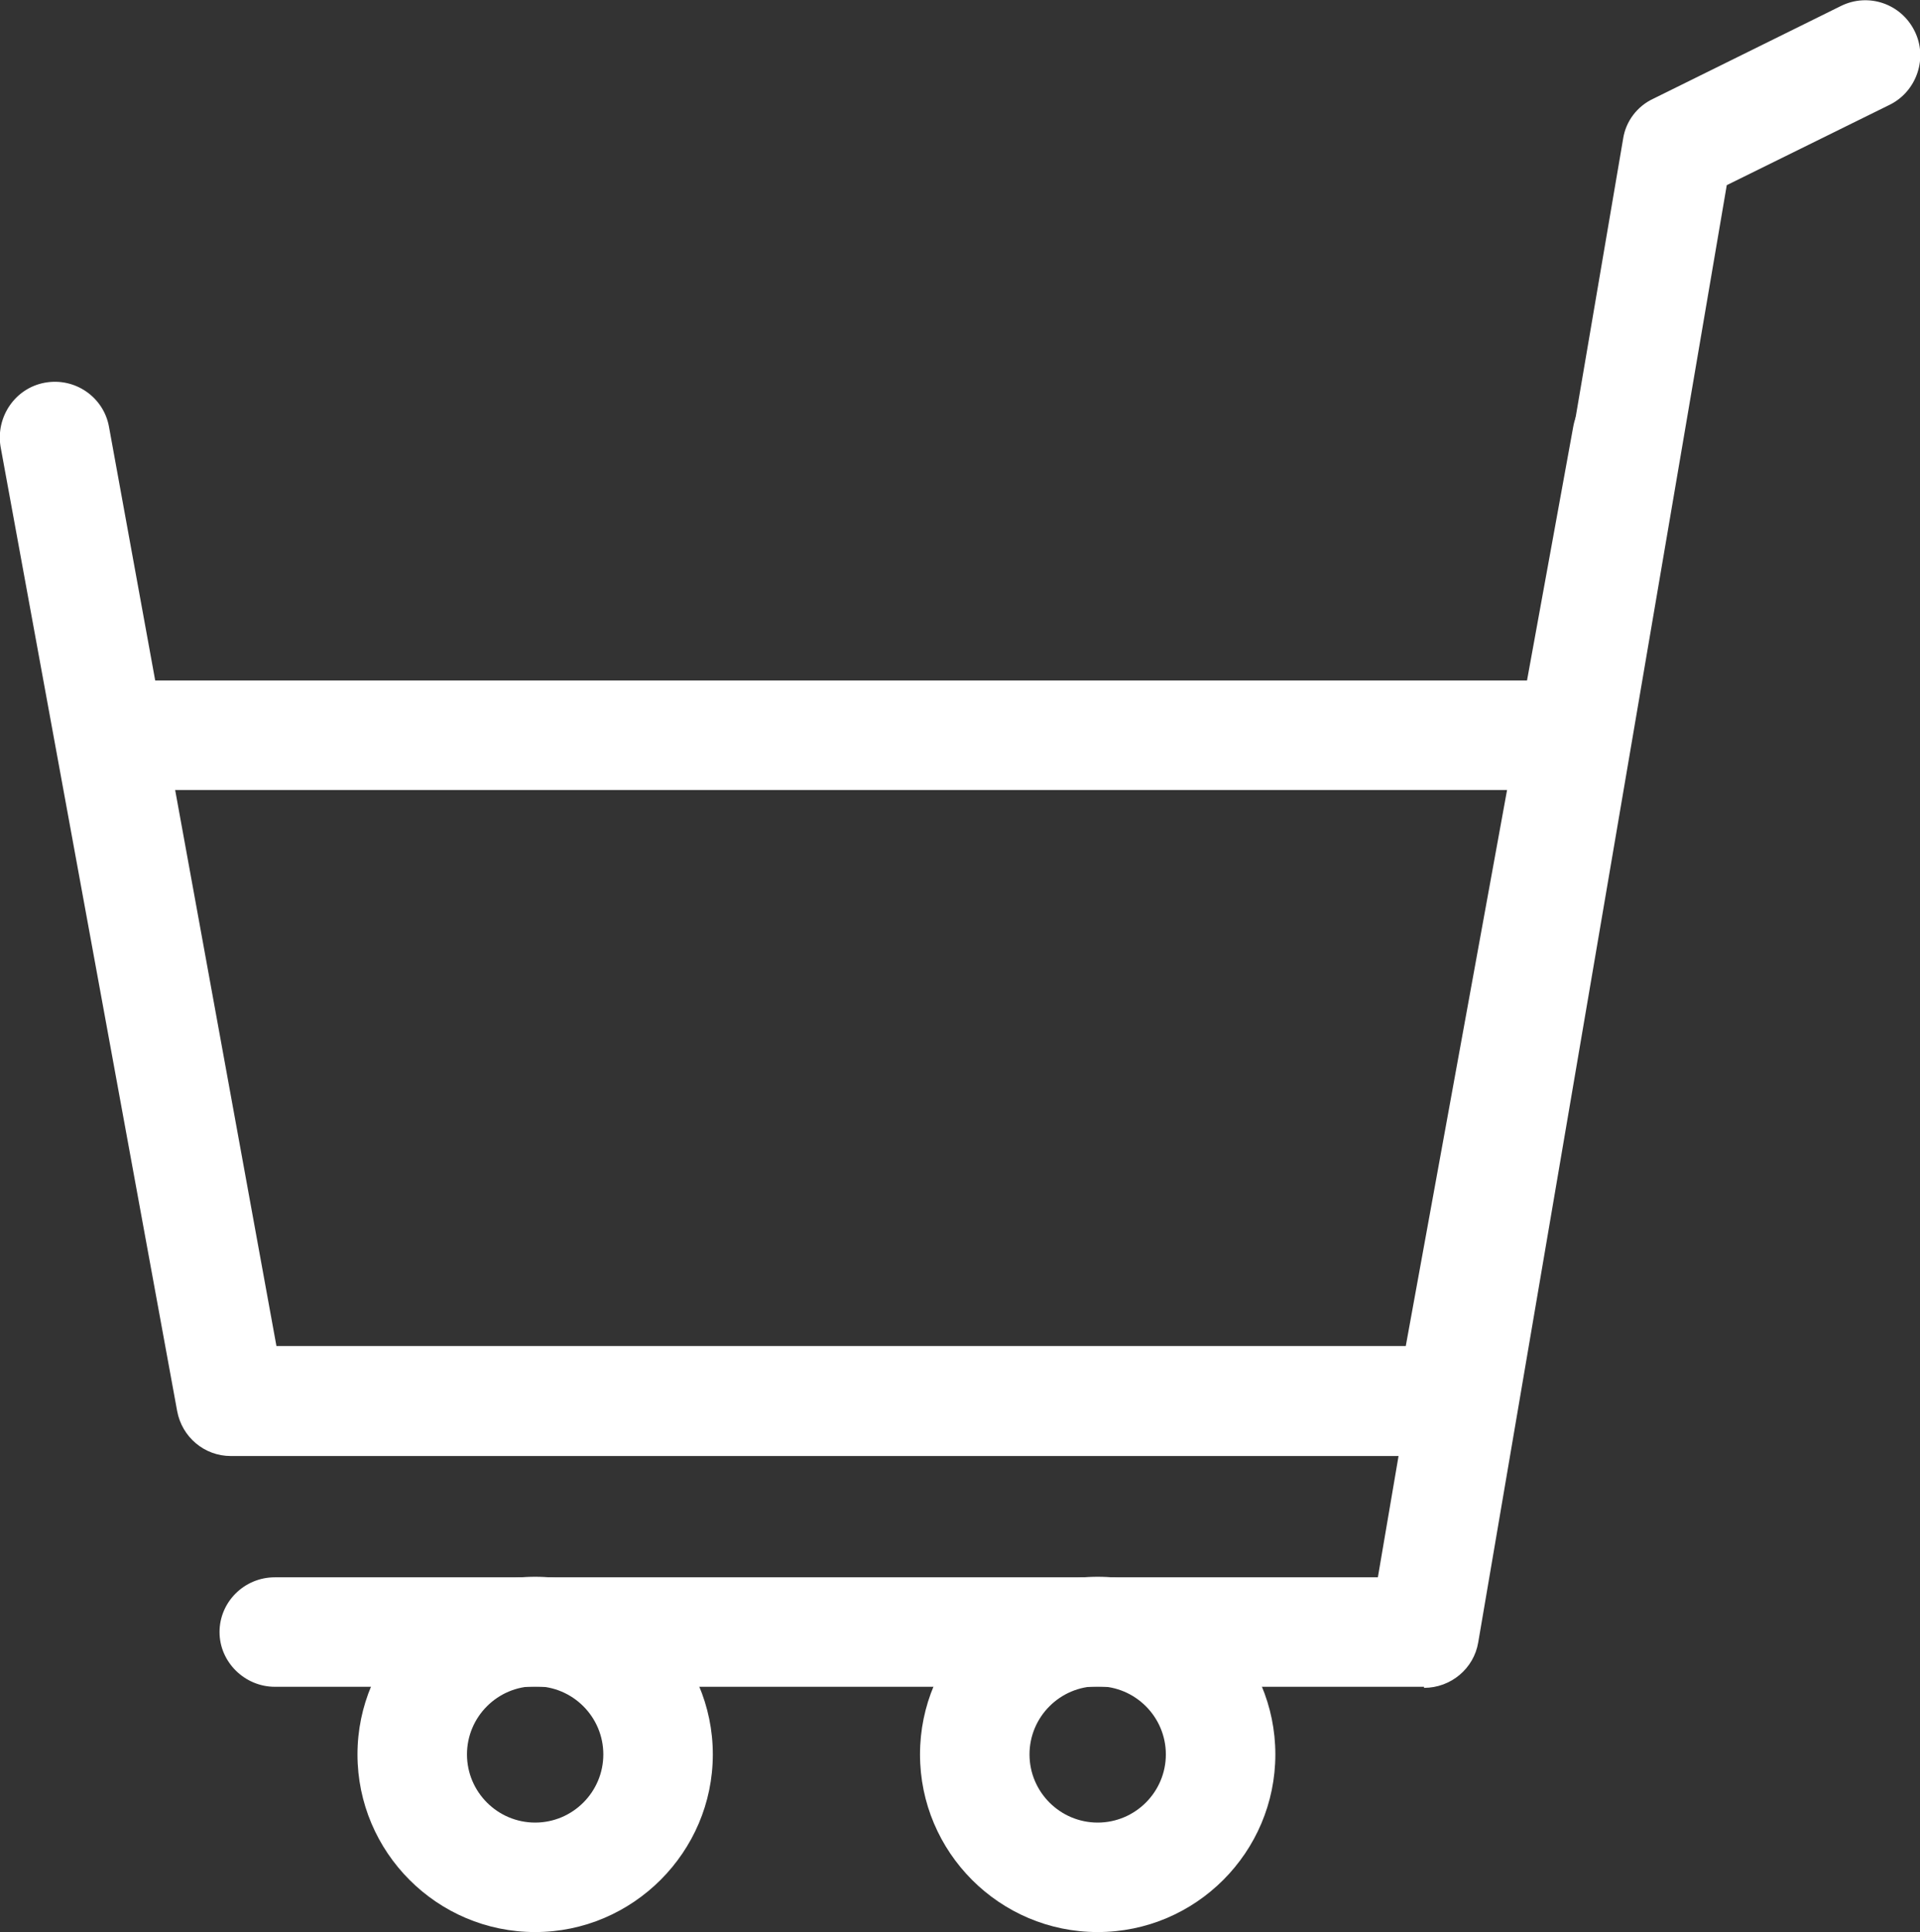
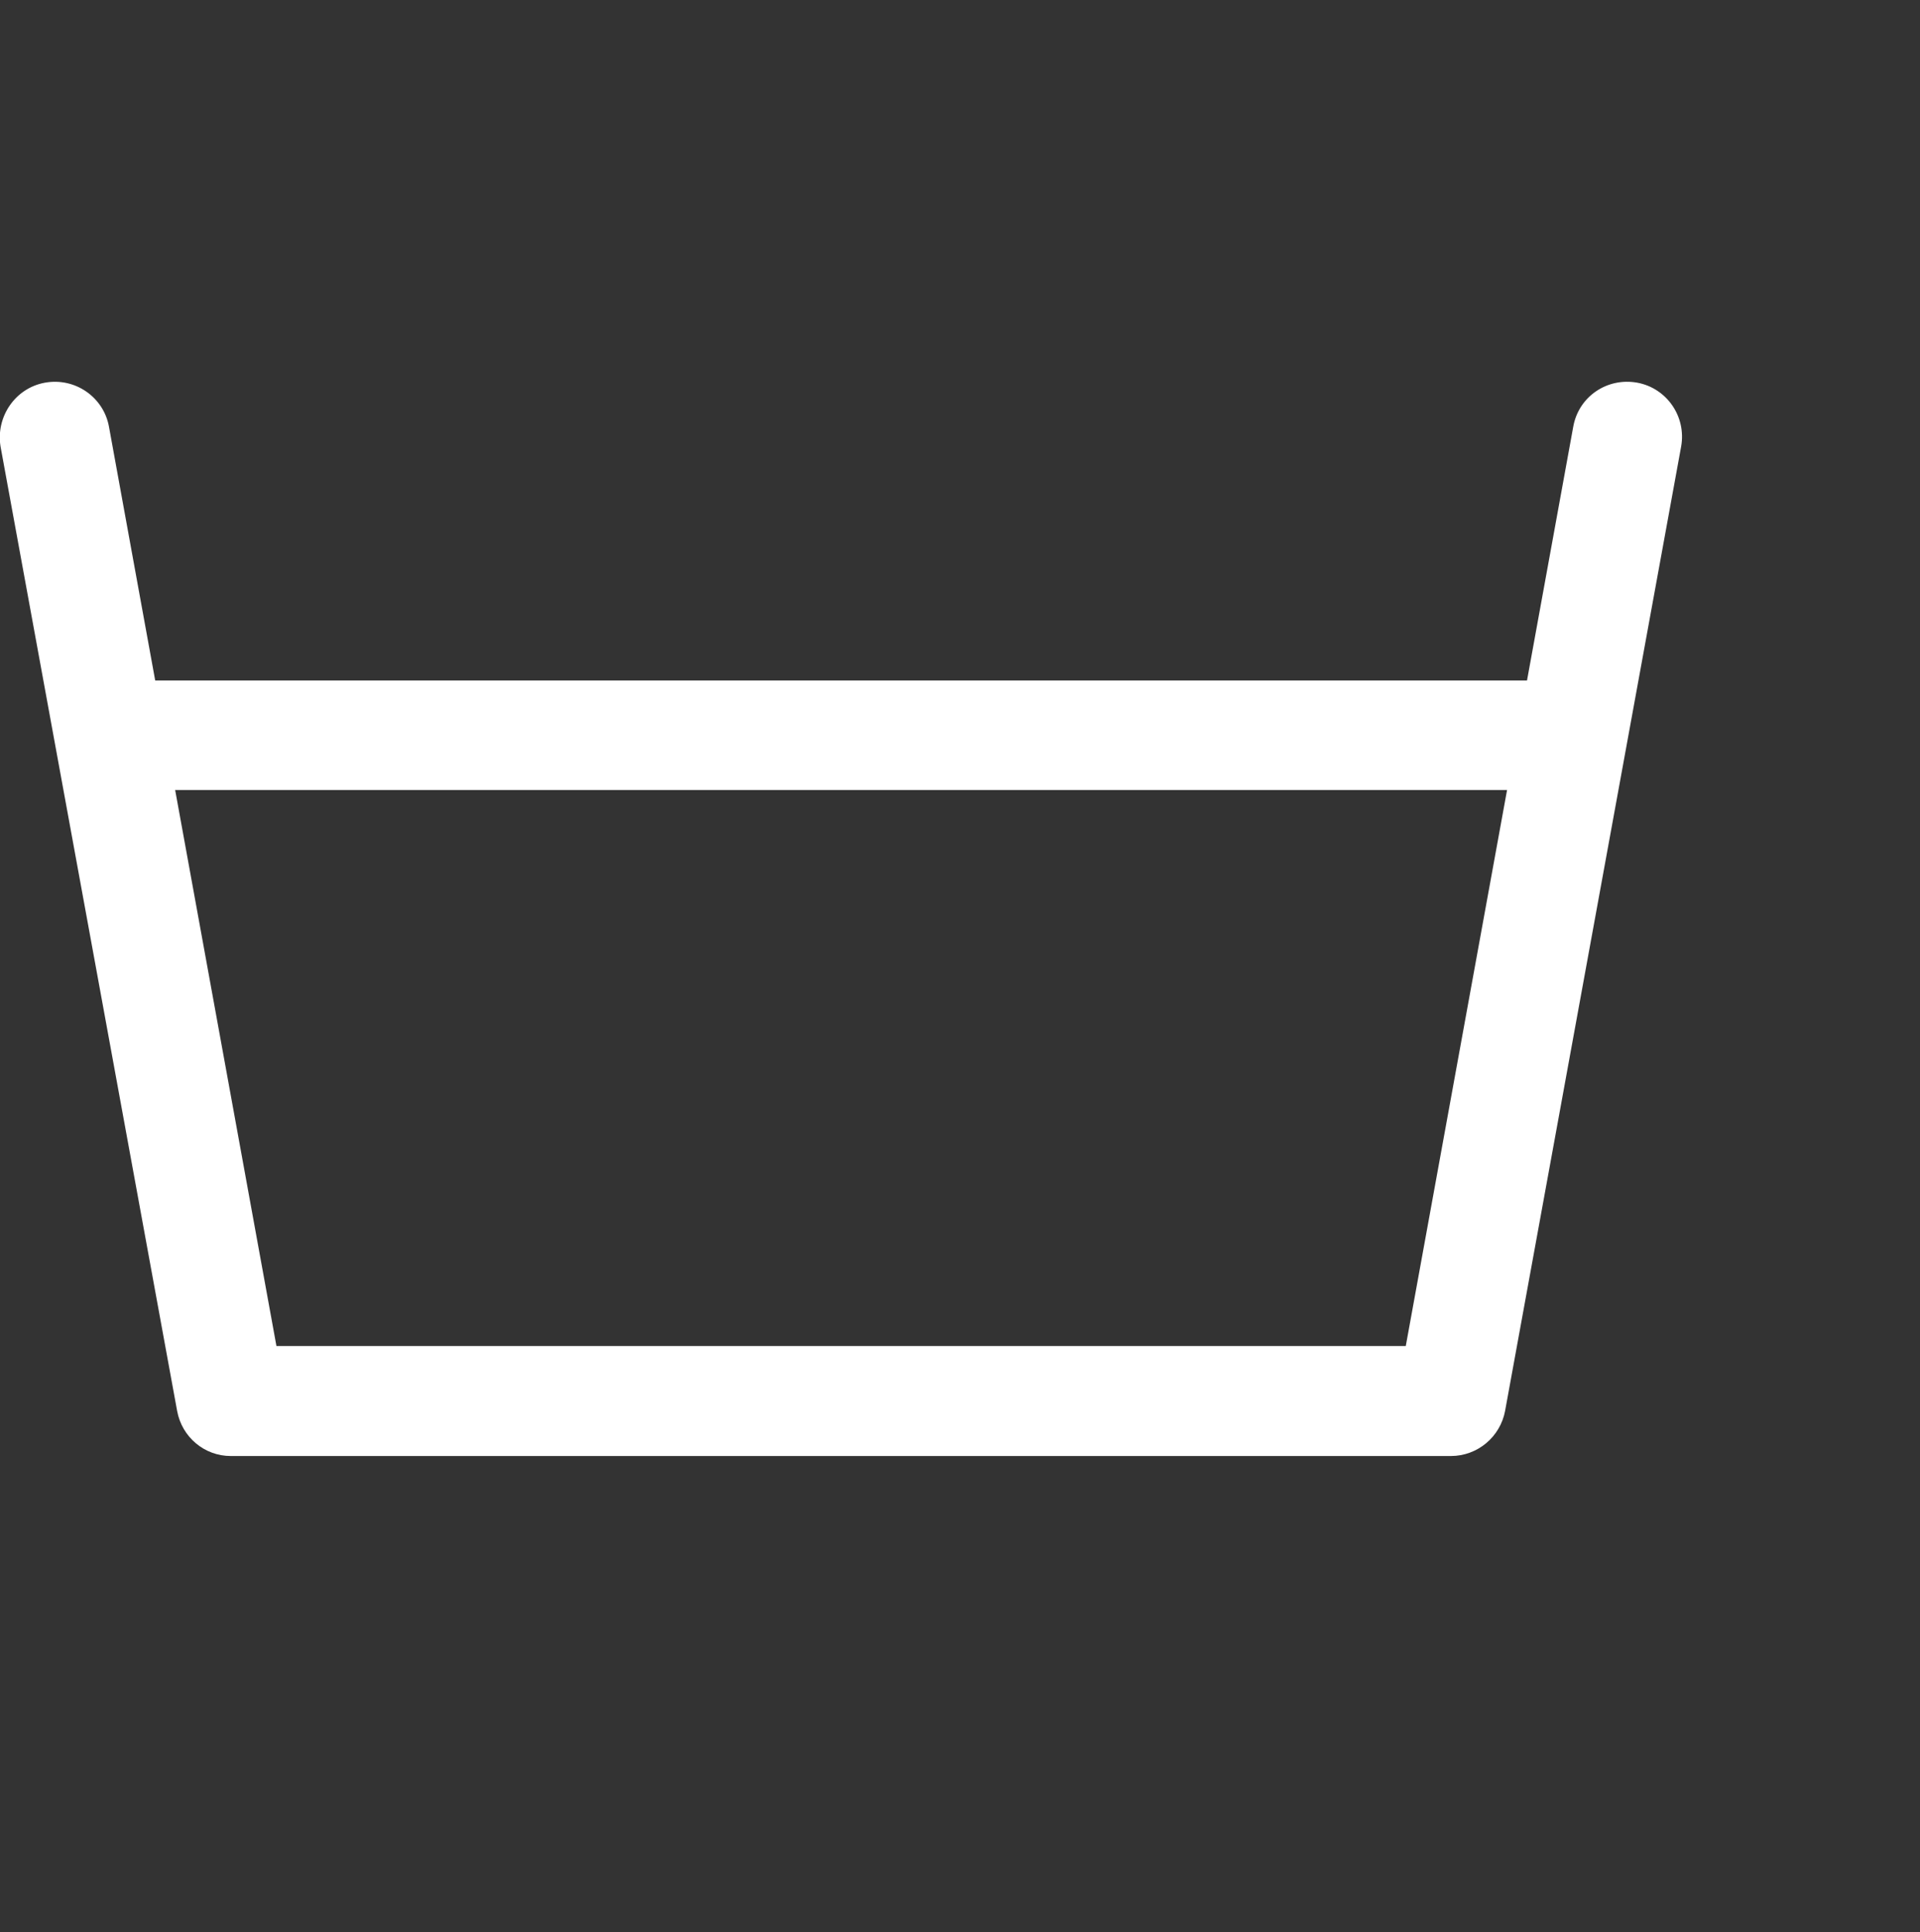
<svg xmlns="http://www.w3.org/2000/svg" id="_レイヤー_2" data-name="レイヤー 2" viewBox="0 0 35.77 36">
  <rect x="0" y="0" width="35.77" height="36" fill="#333333" stroke="none" />
  <defs>
    <style>
      .cls-1 {
        fill: #fff;
        stroke-width: 0px;
      }
    </style>
  </defs>
  <g id="_レイヤー_3" data-name="レイヤー 3">
    <g>
      <path class="cls-1" d="M27.04,27.13H4.3c-.49,0-.91-.35-1-.84L.01,8.32c-.09-.55.27-1.09.83-1.19.56-.1,1.09.27,1.19.82l3.12,17.13h21.04l3.12-17.13c.1-.56.63-.92,1.19-.82.55.1.92.63.82,1.19l-3.28,17.97c-.09.48-.51.84-1.01.84Z" />
      <path class="cls-1" d="M29.2,14.72H2.14c-.56,0-1.02-.46-1.02-1.02s.46-1.02,1.02-1.02h27.06c.56,0,1.02.46,1.02,1.02s-.46,1.02-1.02,1.02Z" />
-       <path class="cls-1" d="M26.53,31.43H5.12c-.56,0-1.03-.46-1.03-1.02s.46-1.02,1.03-1.02h20.55L30.24,2.58c.05-.32.26-.6.56-.74l3.5-1.73c.51-.25,1.12-.04,1.37.47.25.5.04,1.12-.46,1.37l-3.04,1.5-4.63,27.15c-.08.49-.51.85-1.01.85Z" />
-       <path class="cls-1" d="M9.97,36c-1.83,0-3.31-1.49-3.31-3.31s1.49-3.31,3.31-3.31,3.31,1.49,3.31,3.31-1.49,3.31-3.31,3.31ZM9.97,31.42c-.7,0-1.27.57-1.27,1.27s.57,1.27,1.27,1.27,1.27-.57,1.27-1.27-.57-1.27-1.27-1.27Z" />
-       <path class="cls-1" d="M20.45,36c-1.83,0-3.31-1.49-3.31-3.31s1.48-3.31,3.31-3.31,3.31,1.49,3.31,3.31-1.48,3.31-3.31,3.31ZM20.45,31.42c-.7,0-1.27.57-1.27,1.27s.57,1.27,1.27,1.27,1.27-.57,1.27-1.27-.57-1.27-1.27-1.27Z" />
    </g>
  </g>
</svg>